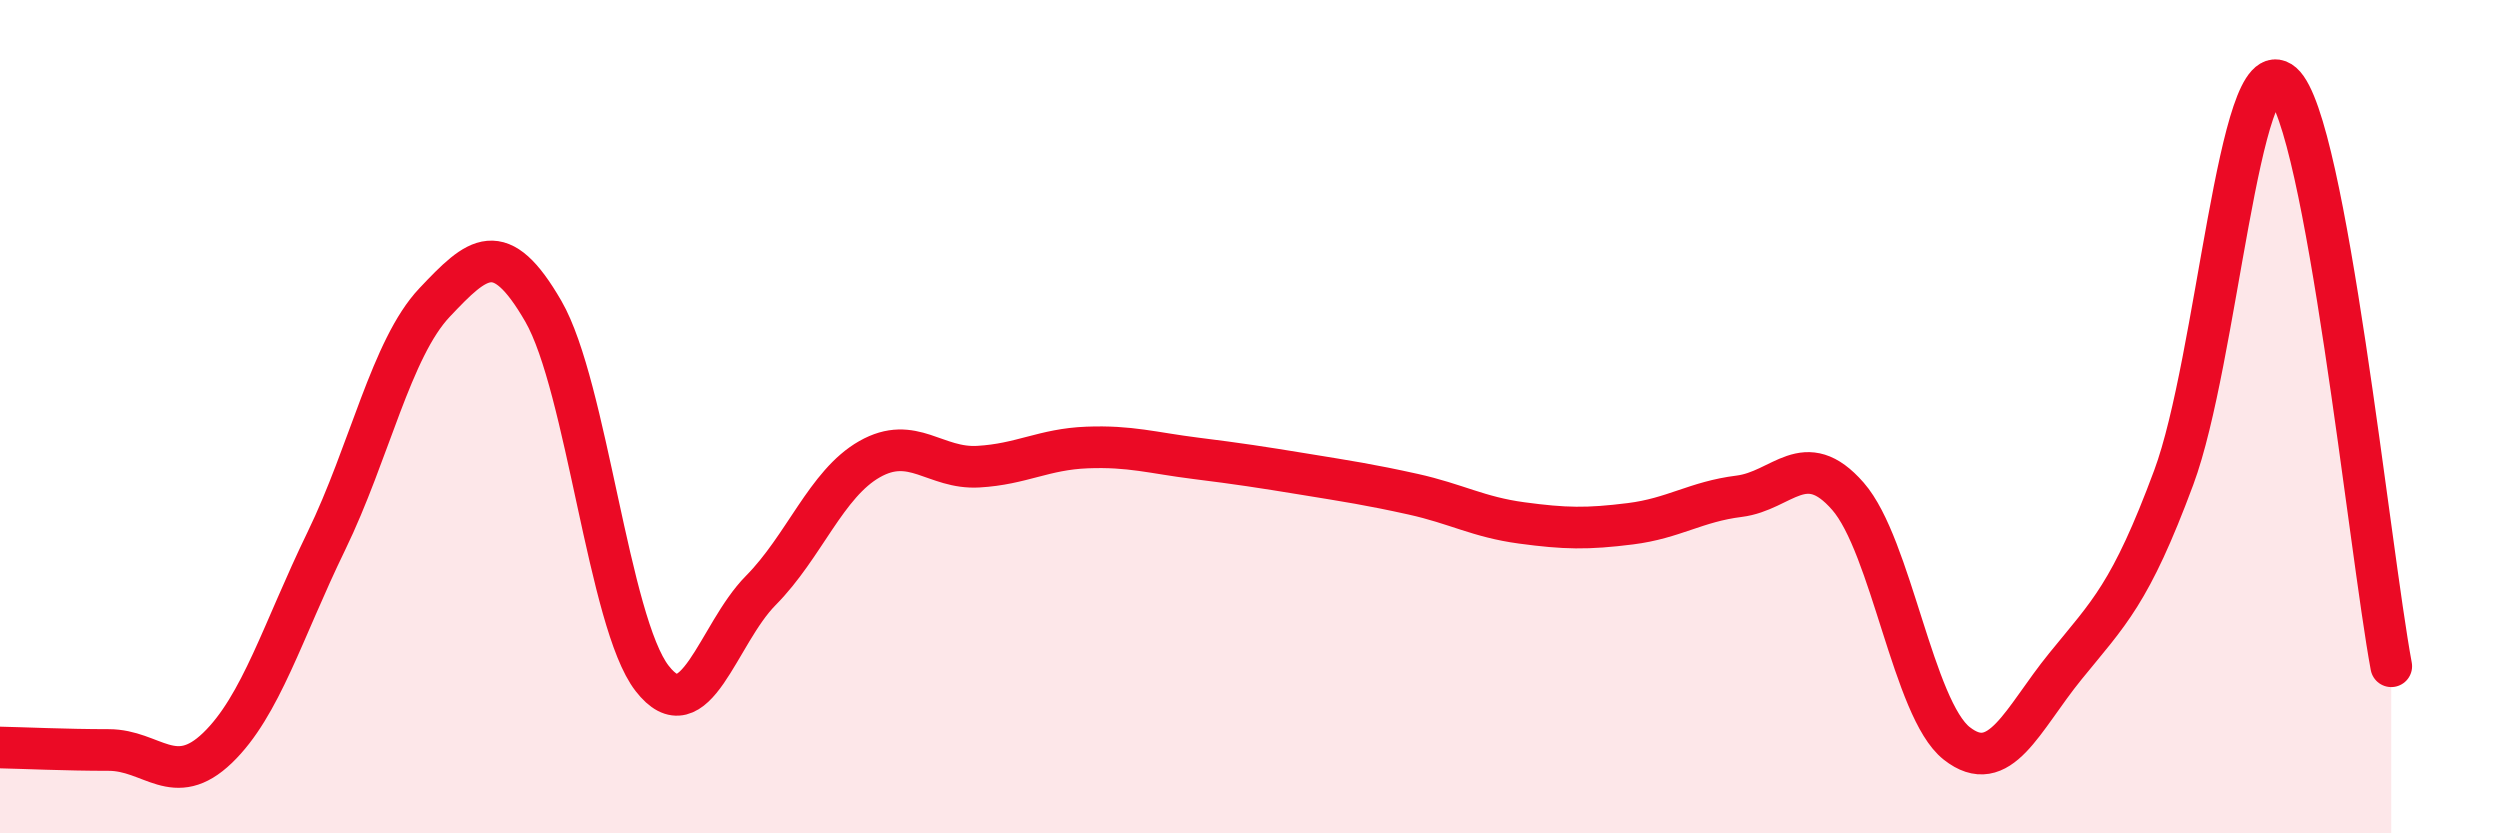
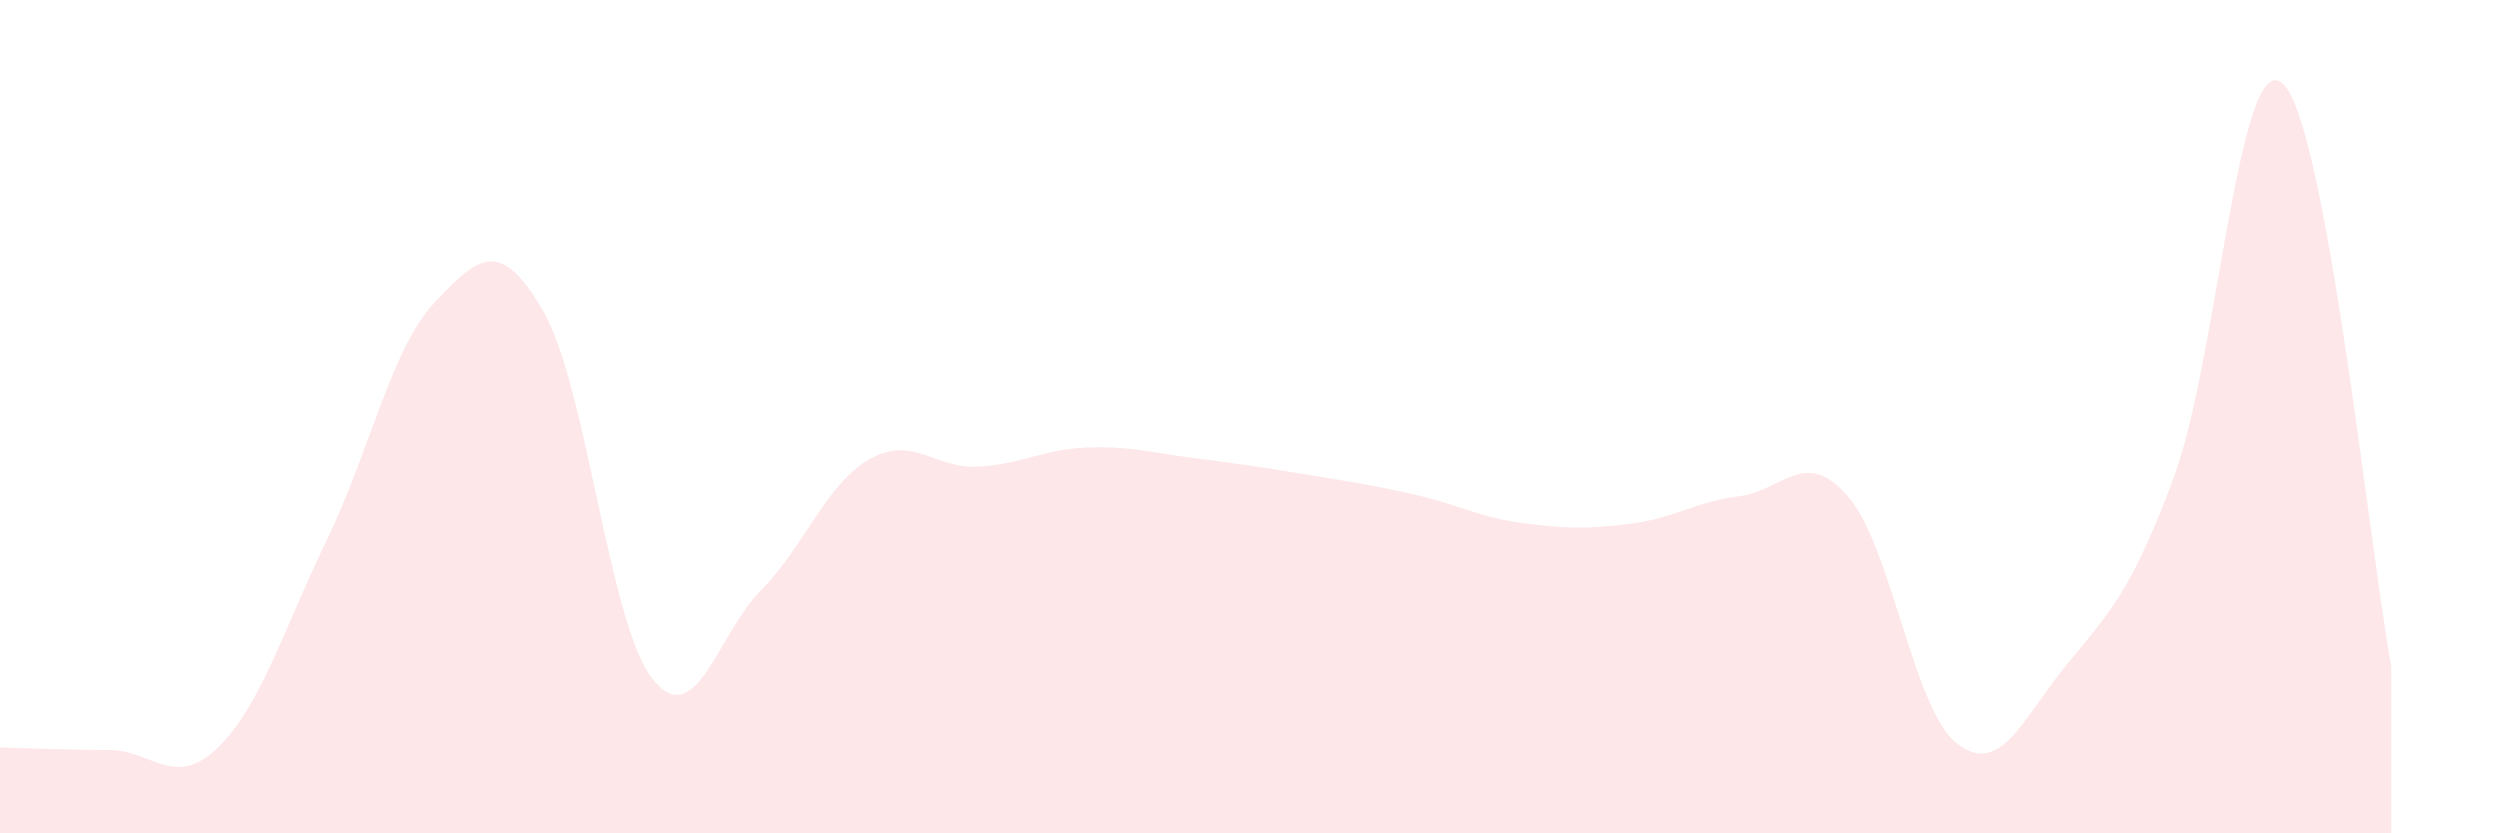
<svg xmlns="http://www.w3.org/2000/svg" width="60" height="20" viewBox="0 0 60 20">
  <path d="M 0,17.94 C 0.52,17.95 1.57,18 2.61,18 C 3.65,18 4.18,18.95 5.22,17.95 C 6.26,16.95 6.79,15.13 7.83,12.99 C 8.87,10.85 9.39,8.36 10.43,7.26 C 11.47,6.16 12,5.67 13.04,7.47 C 14.08,9.27 14.61,14.94 15.65,16.28 C 16.69,17.62 17.22,15.22 18.26,14.17 C 19.3,13.12 19.83,11.61 20.87,11.02 C 21.91,10.43 22.44,11.26 23.48,11.2 C 24.52,11.14 25.05,10.78 26.09,10.74 C 27.13,10.7 27.66,10.87 28.7,11 C 29.74,11.13 30.26,11.21 31.3,11.38 C 32.34,11.55 32.87,11.63 33.91,11.86 C 34.95,12.09 35.48,12.41 36.52,12.55 C 37.56,12.69 38.09,12.7 39.13,12.57 C 40.17,12.44 40.7,12.04 41.74,11.91 C 42.78,11.78 43.31,10.72 44.35,11.91 C 45.39,13.1 45.92,17.02 46.96,17.84 C 48,18.66 48.53,17.27 49.57,15.99 C 50.61,14.71 51.13,14.26 52.17,11.46 C 53.21,8.66 53.74,1.09 54.78,2 C 55.82,2.91 56.87,13.19 57.39,15.99L57.39 20L0 20Z" fill="#EB0A25" opacity="0.1" stroke-linecap="round" stroke-linejoin="round" />
-   <path d="M 0,17.94 C 0.52,17.95 1.57,18 2.61,18 C 3.65,18 4.18,18.95 5.22,17.95 C 6.26,16.95 6.79,15.13 7.83,12.99 C 8.87,10.85 9.39,8.36 10.43,7.26 C 11.47,6.16 12,5.67 13.04,7.47 C 14.08,9.27 14.61,14.94 15.65,16.28 C 16.69,17.62 17.22,15.22 18.26,14.17 C 19.3,13.12 19.83,11.61 20.87,11.02 C 21.91,10.43 22.44,11.26 23.48,11.2 C 24.52,11.14 25.05,10.78 26.09,10.74 C 27.13,10.7 27.66,10.87 28.7,11 C 29.74,11.13 30.26,11.21 31.3,11.38 C 32.34,11.55 32.87,11.63 33.91,11.86 C 34.95,12.09 35.48,12.41 36.52,12.55 C 37.56,12.69 38.09,12.7 39.13,12.57 C 40.17,12.44 40.7,12.04 41.74,11.91 C 42.78,11.78 43.31,10.72 44.35,11.91 C 45.39,13.1 45.92,17.02 46.96,17.84 C 48,18.66 48.53,17.27 49.57,15.99 C 50.61,14.71 51.13,14.26 52.17,11.46 C 53.21,8.66 53.74,1.09 54.78,2 C 55.82,2.91 56.87,13.19 57.39,15.99" stroke="#EB0A25" stroke-width="1" fill="none" stroke-linecap="round" stroke-linejoin="round" />
</svg>